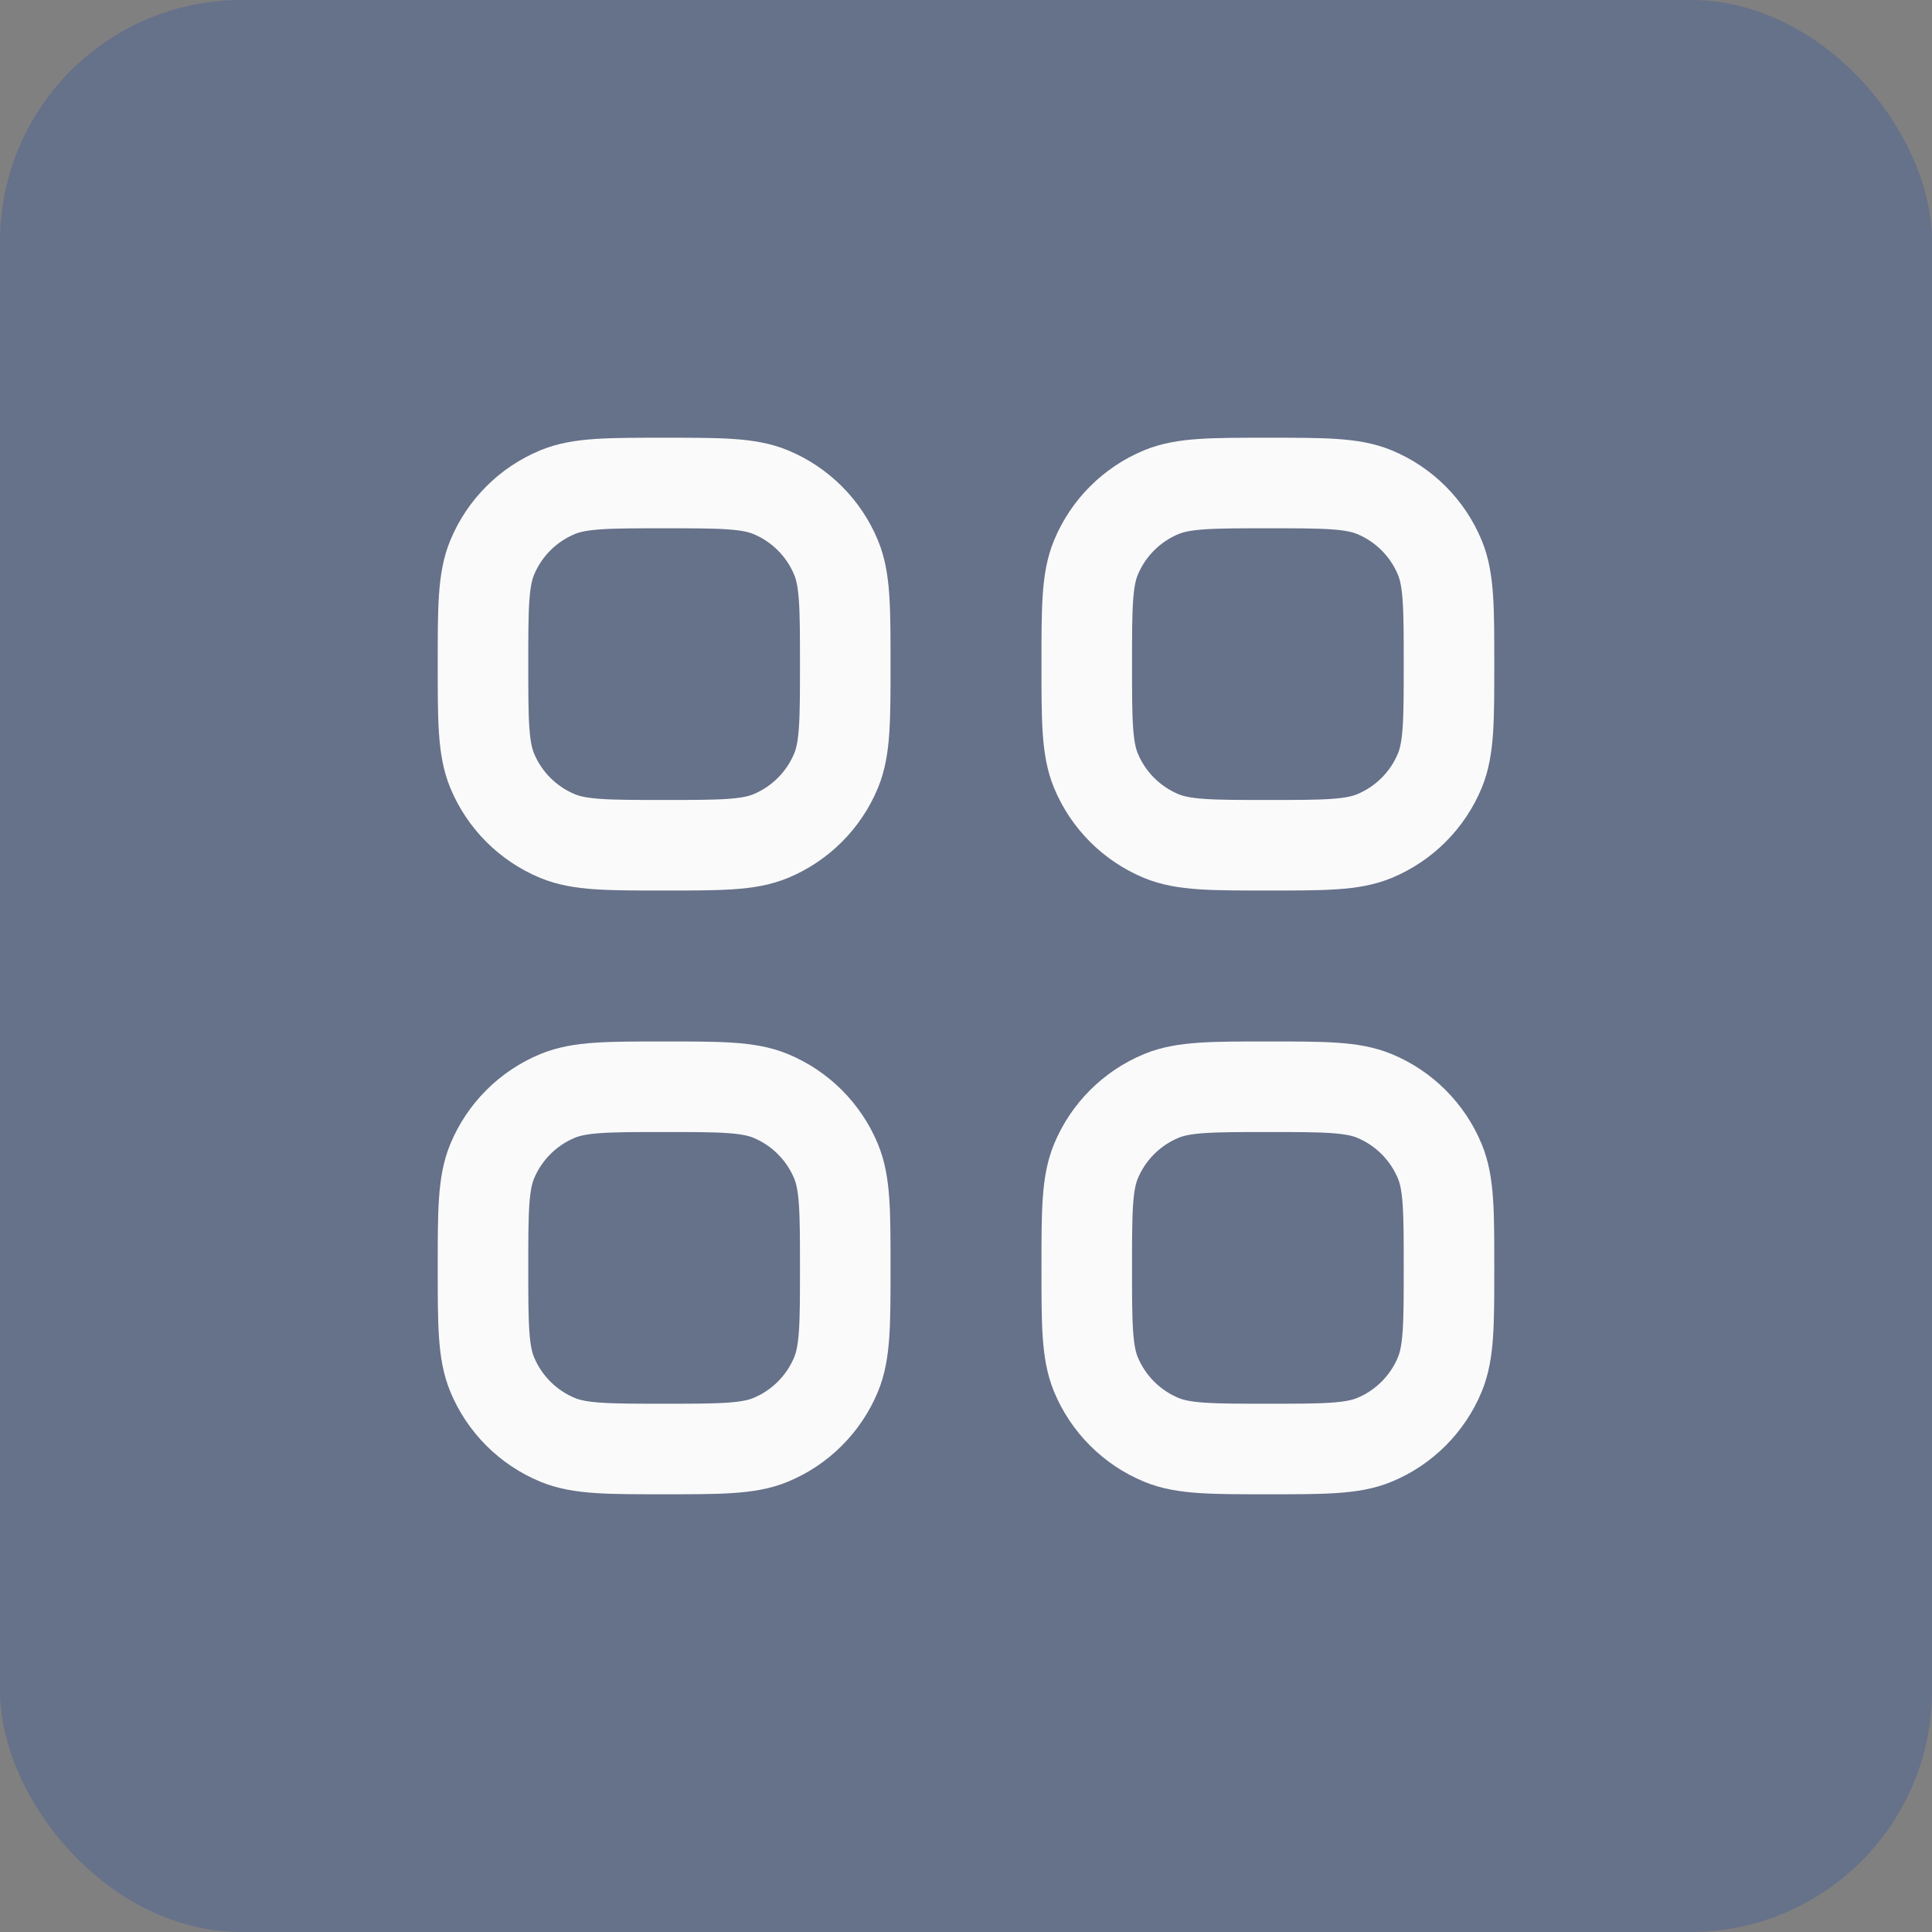
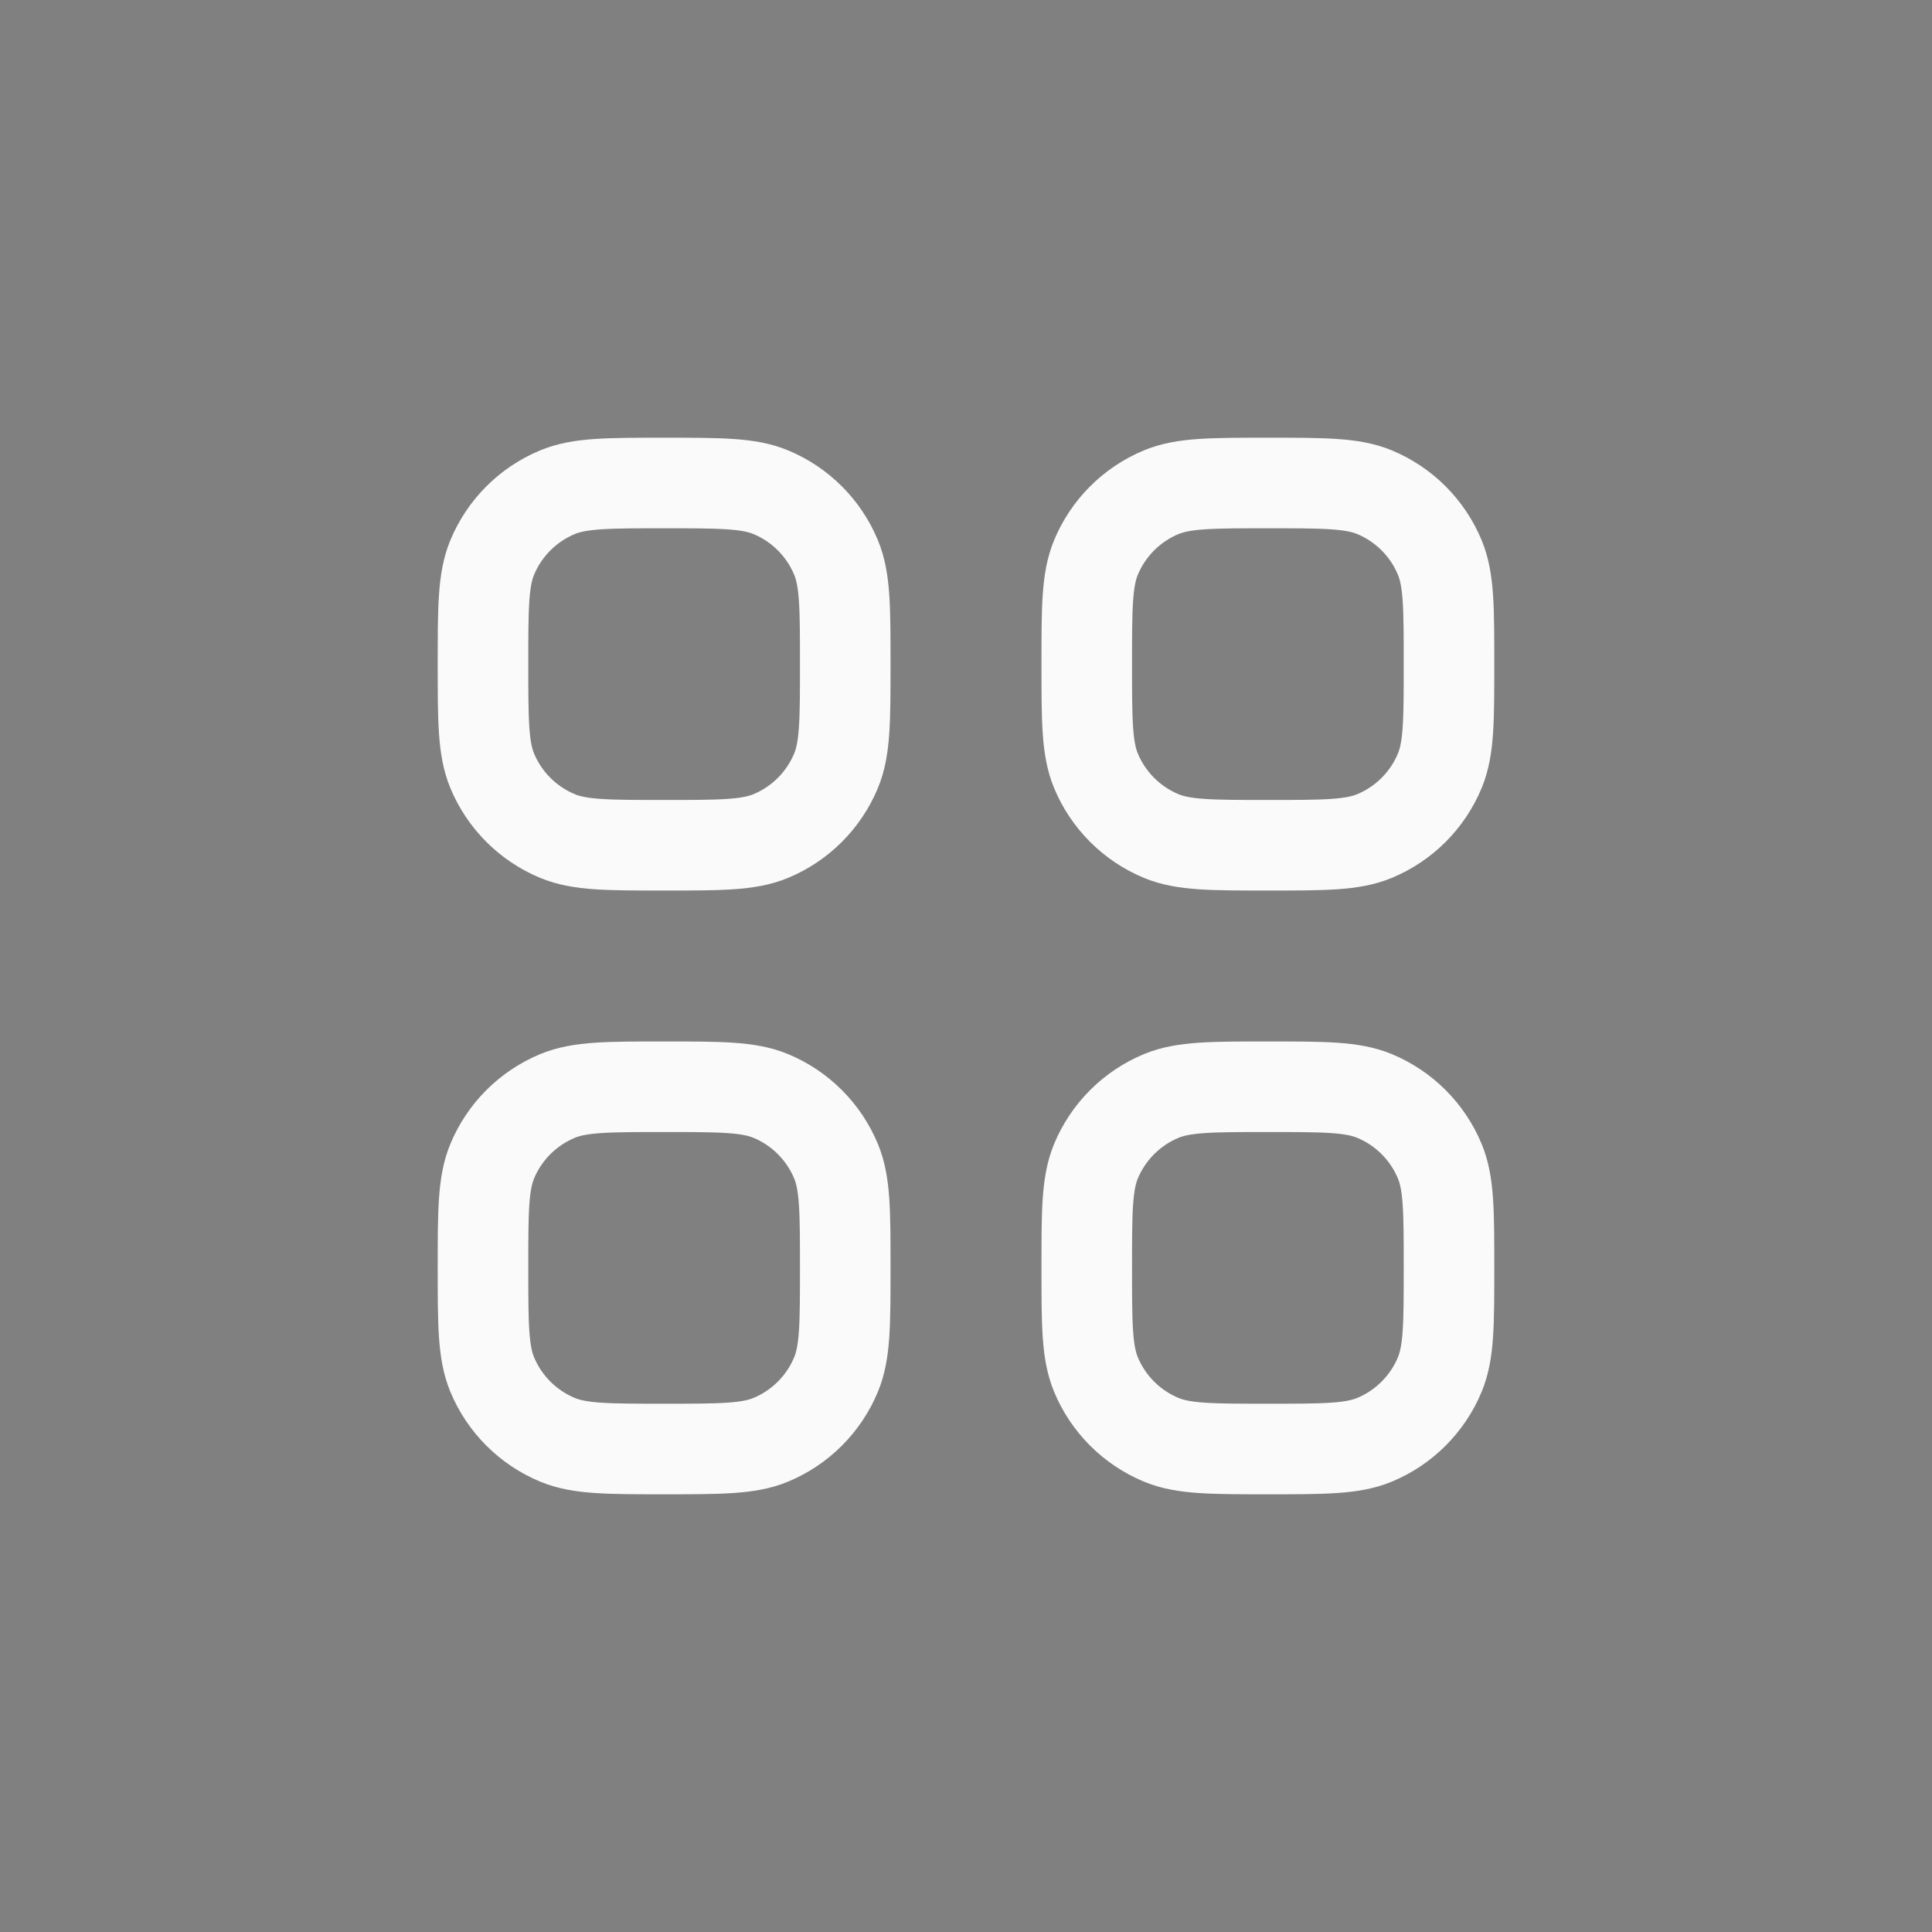
<svg xmlns="http://www.w3.org/2000/svg" width="32" height="32" viewBox="0 0 32 32" fill="none">
  <rect x="0" y="0" width="32" height="32" fill="#808080" stroke="none" />
-   <rect width="32" height="32" rx="4" fill="#2B4FA2" fill-opacity="0.3" />
  <path d="M8 11C8 10.068 8 9.602 8.152 9.235C8.355 8.745 8.745 8.355 9.235 8.152C9.602 8 10.068 8 11 8C11.932 8 12.398 8 12.765 8.152C13.255 8.355 13.645 8.745 13.848 9.235C14 9.602 14 10.068 14 11C14 11.932 14 12.398 13.848 12.765C13.645 13.255 13.255 13.645 12.765 13.848C12.398 14 11.932 14 11 14C10.068 14 9.602 14 9.235 13.848C8.745 13.645 8.355 13.255 8.152 12.765C8 12.398 8 11.932 8 11Z" stroke="#FAFAFA" stroke-width="1.5" />
  <path d="M18 11C18 10.068 18 9.602 18.152 9.235C18.355 8.745 18.745 8.355 19.235 8.152C19.602 8 20.068 8 21 8C21.932 8 22.398 8 22.765 8.152C23.255 8.355 23.645 8.745 23.848 9.235C24 9.602 24 10.068 24 11C24 11.932 24 12.398 23.848 12.765C23.645 13.255 23.255 13.645 22.765 13.848C22.398 14 21.932 14 21 14C20.068 14 19.602 14 19.235 13.848C18.745 13.645 18.355 13.255 18.152 12.765C18 12.398 18 11.932 18 11Z" stroke="#FAFAFA" stroke-width="1.5" />
  <path d="M8 21C8 20.068 8 19.602 8.152 19.235C8.355 18.745 8.745 18.355 9.235 18.152C9.602 18 10.068 18 11 18C11.932 18 12.398 18 12.765 18.152C13.255 18.355 13.645 18.745 13.848 19.235C14 19.602 14 20.068 14 21C14 21.932 14 22.398 13.848 22.765C13.645 23.255 13.255 23.645 12.765 23.848C12.398 24 11.932 24 11 24C10.068 24 9.602 24 9.235 23.848C8.745 23.645 8.355 23.255 8.152 22.765C8 22.398 8 21.932 8 21Z" stroke="#FAFAFA" stroke-width="1.5" />
  <path d="M18 21C18 20.068 18 19.602 18.152 19.235C18.355 18.745 18.745 18.355 19.235 18.152C19.602 18 20.068 18 21 18C21.932 18 22.398 18 22.765 18.152C23.255 18.355 23.645 18.745 23.848 19.235C24 19.602 24 20.068 24 21C24 21.932 24 22.398 23.848 22.765C23.645 23.255 23.255 23.645 22.765 23.848C22.398 24 21.932 24 21 24C20.068 24 19.602 24 19.235 23.848C18.745 23.645 18.355 23.255 18.152 22.765C18 22.398 18 21.932 18 21Z" stroke="#FAFAFA" stroke-width="1.5" />
</svg>